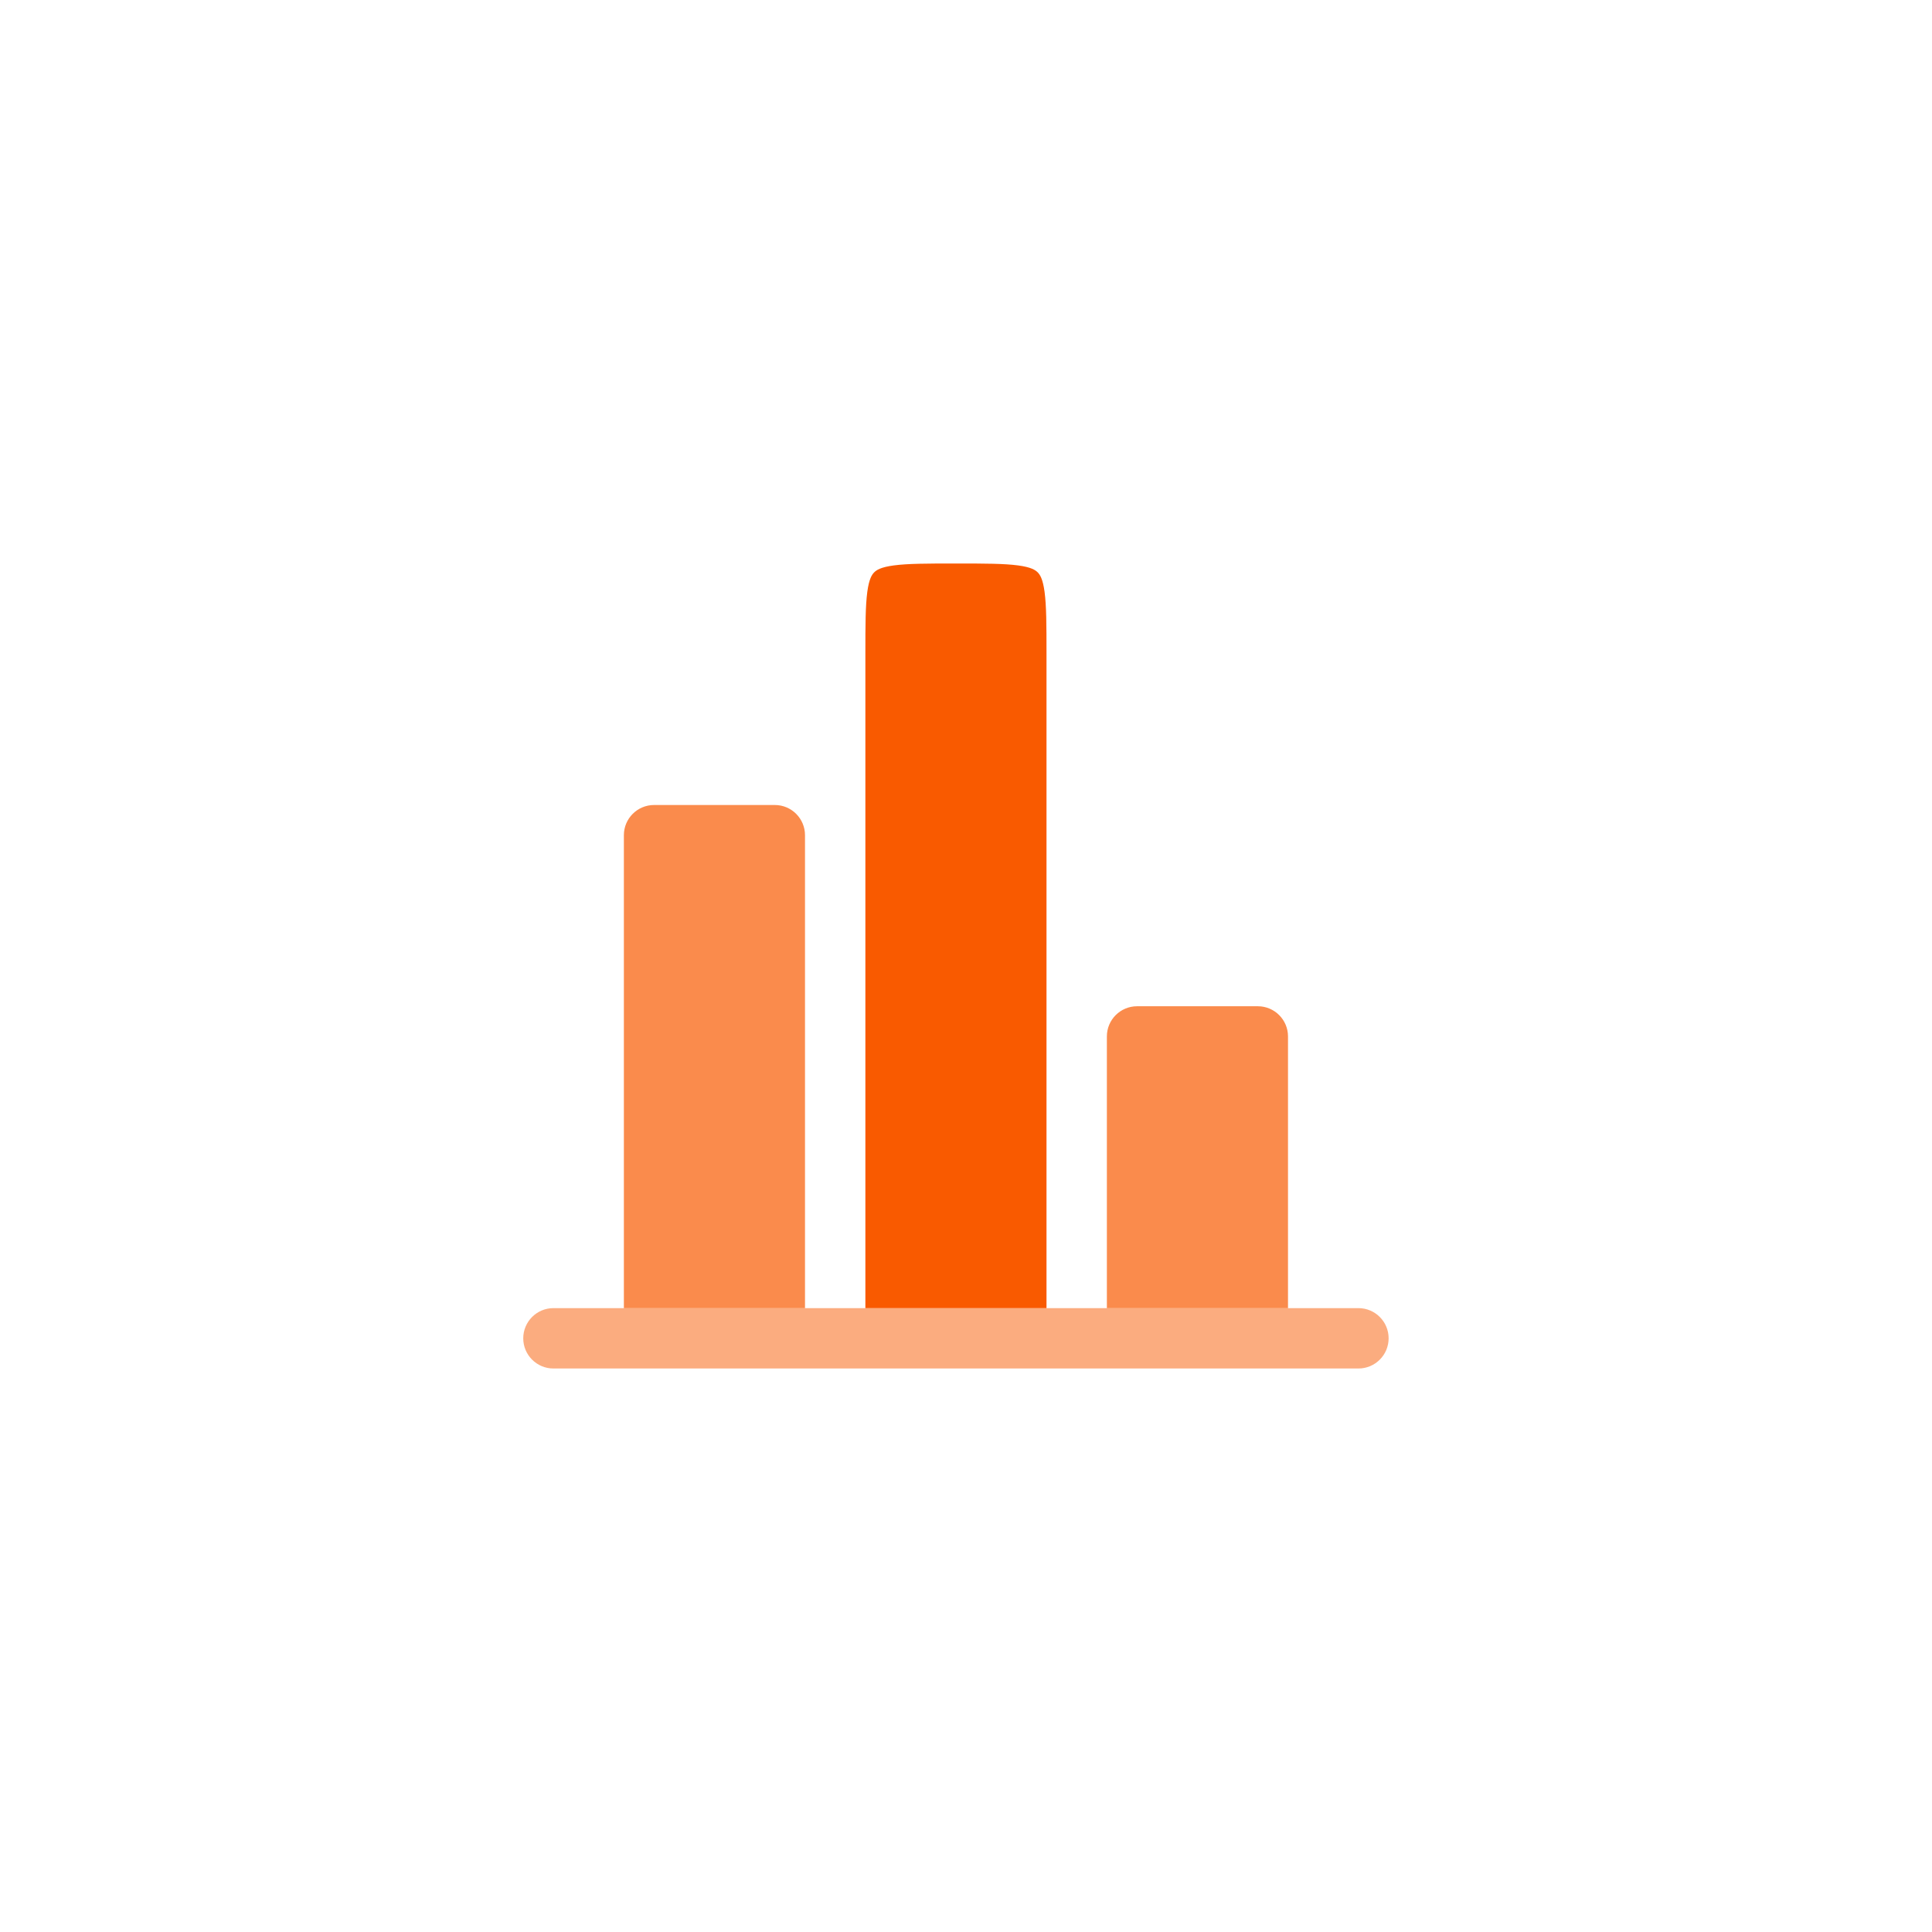
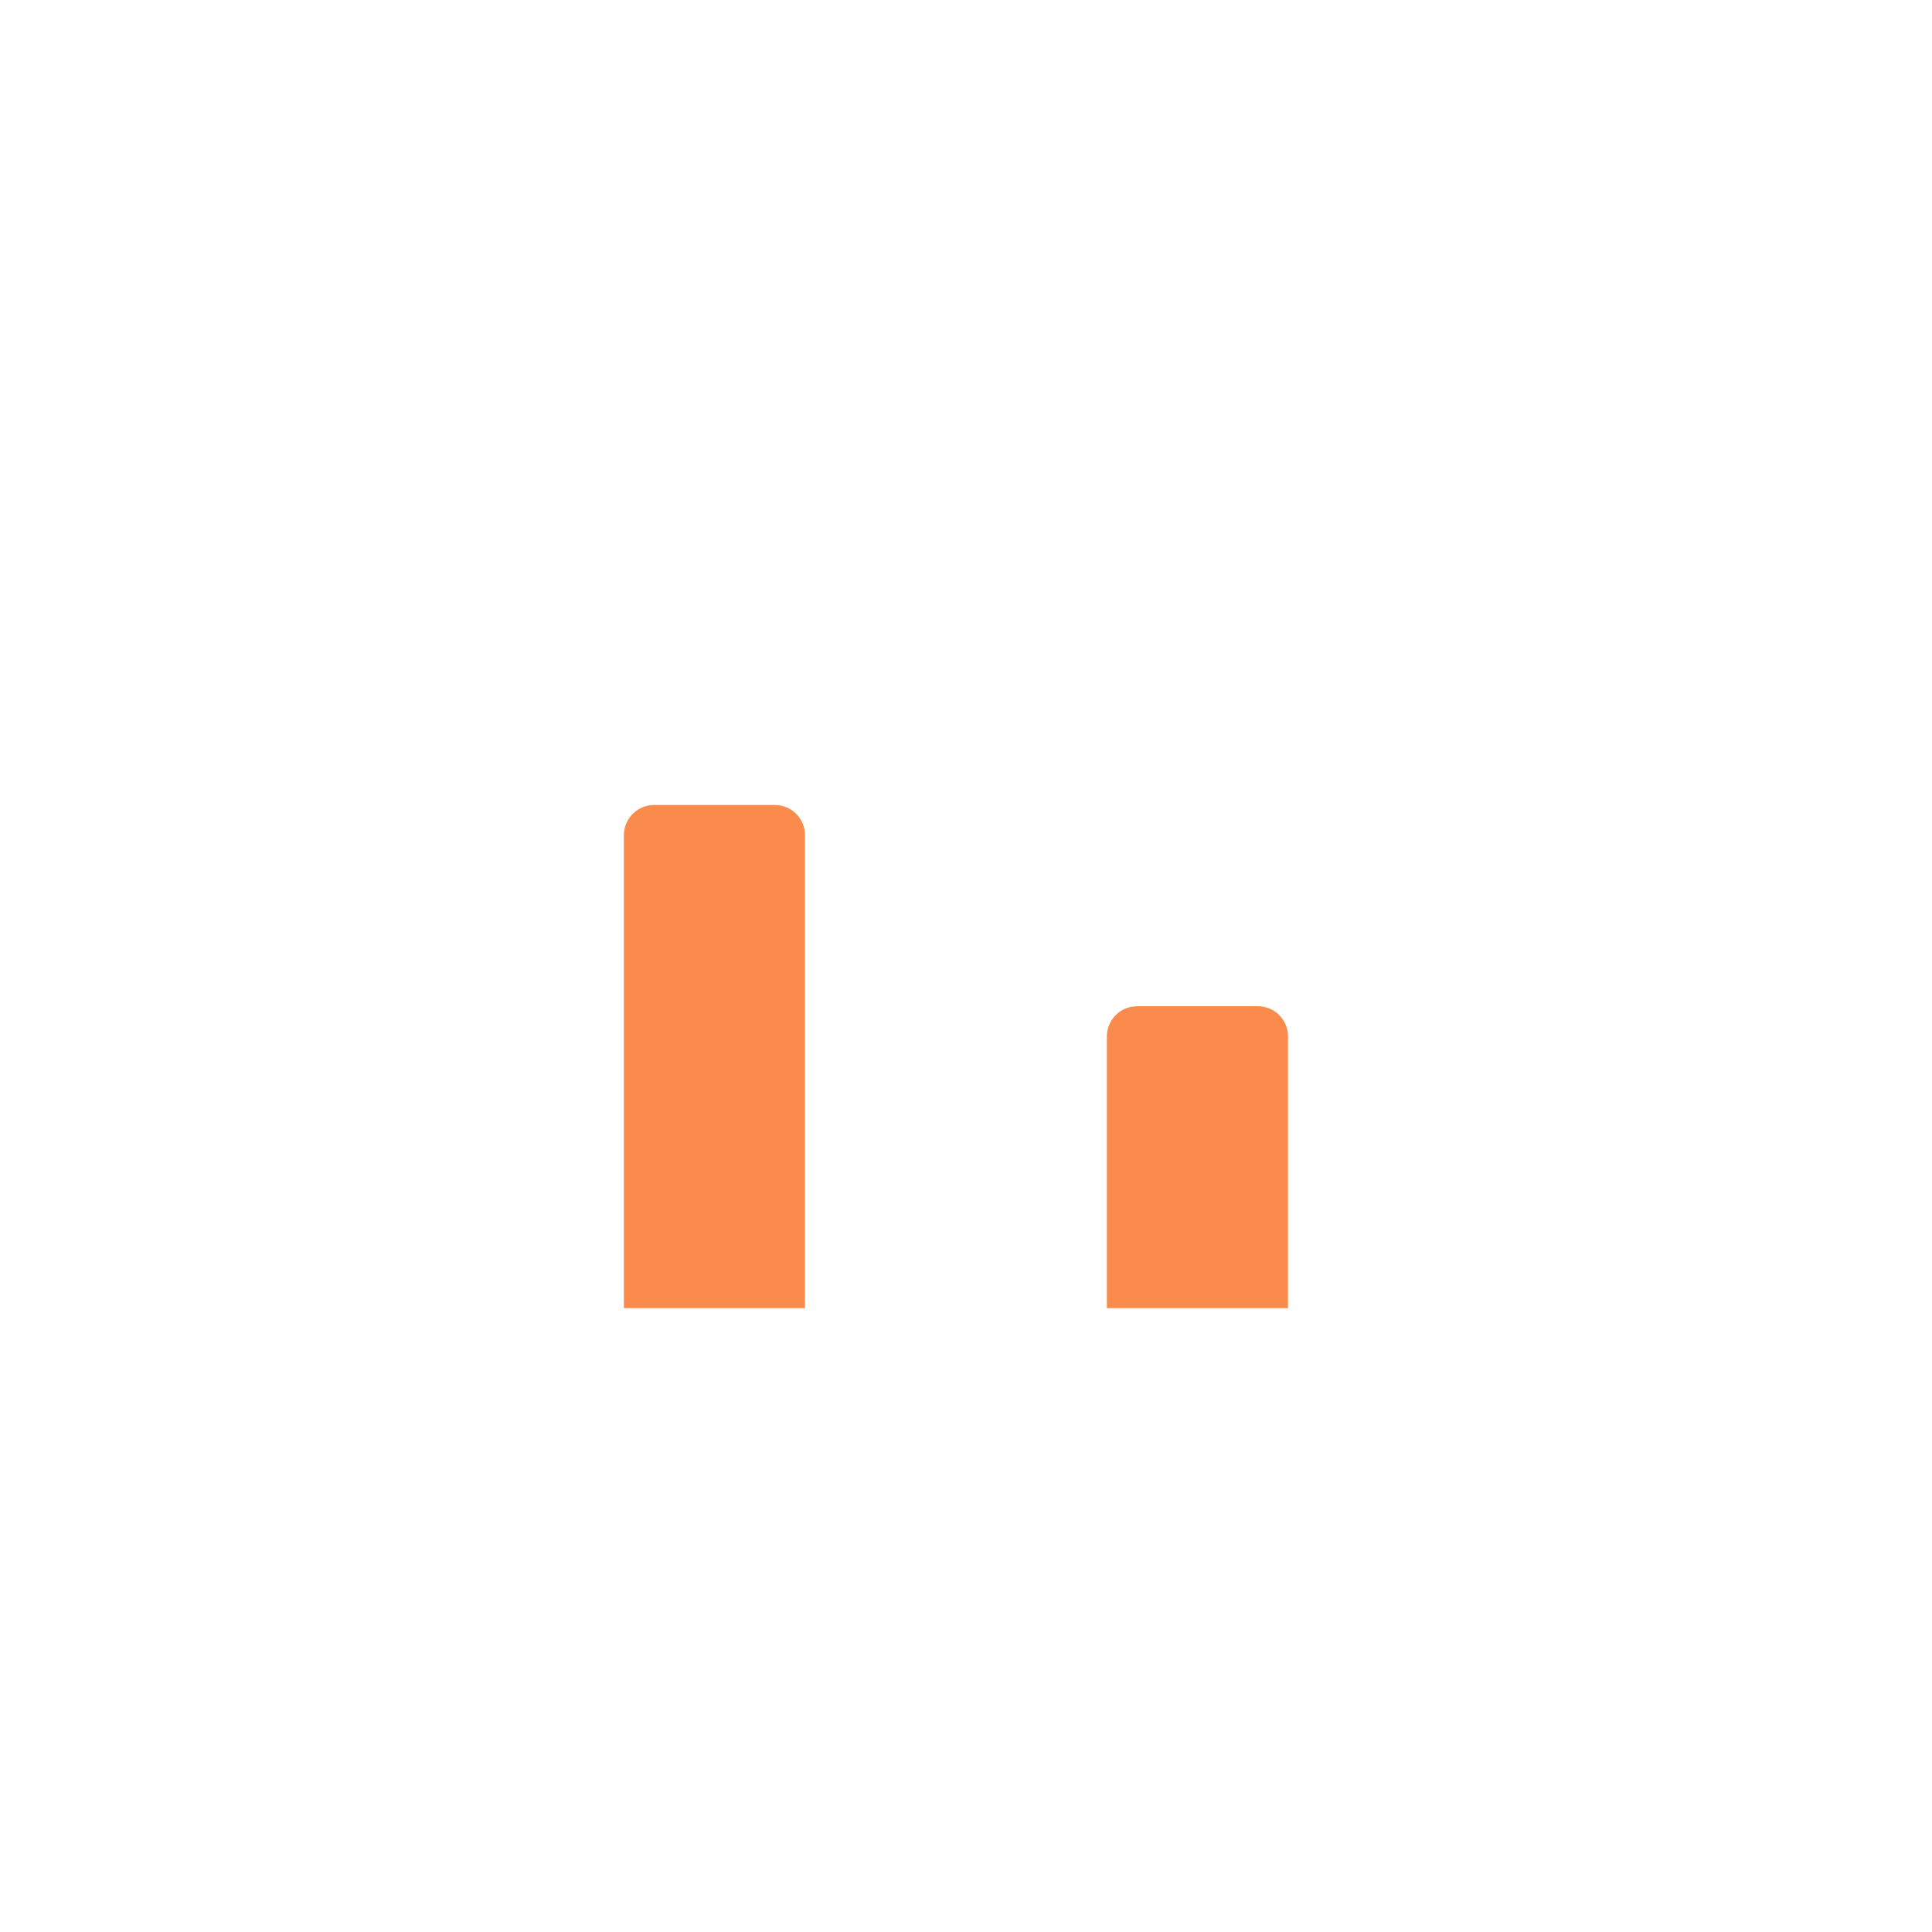
<svg xmlns="http://www.w3.org/2000/svg" width="84" height="84" viewBox="0 0 84 84" fill="none">
  <rect width="84" height="84" fill="white" />
-   <path fill-rule="evenodd" clip-rule="evenodd" d="M45.5 56.875V28.438C45.5 27.163 45.497 26.339 45.416 25.732C45.339 25.163 45.215 24.984 45.116 24.884C45.016 24.785 44.837 24.661 44.268 24.584C43.661 24.503 42.837 24.5 41.562 24.5C40.288 24.5 39.464 24.503 38.857 24.584C38.288 24.661 38.109 24.785 38.009 24.884C37.91 24.984 37.786 25.163 37.709 25.732C37.628 26.339 37.625 27.163 37.625 28.438V56.875H45.5Z" fill="#f95a00" />
  <path opacity="0.7" d="M35 36.312C35 35.588 34.412 35 33.688 35H28.438C27.713 35 27.125 35.588 27.125 36.312V56.875H35V36.312Z" fill="#f95a00" />
  <path opacity="0.7" d="M56 45.062C56 44.338 55.412 43.75 54.688 43.75H49.438C48.713 43.75 48.125 44.338 48.125 45.062V56.875H56V45.062Z" fill="#f95a00" />
-   <path opacity="0.5" d="M24.062 56.875C23.338 56.875 22.75 57.463 22.75 58.188C22.75 58.912 23.338 59.5 24.062 59.5H59.062C59.787 59.5 60.375 58.912 60.375 58.188C60.375 57.463 59.787 56.875 59.062 56.875H58.625H56H48.125H45.5H37.625H35H27.125H24.5H24.062Z" fill="#f95a00" />
</svg>